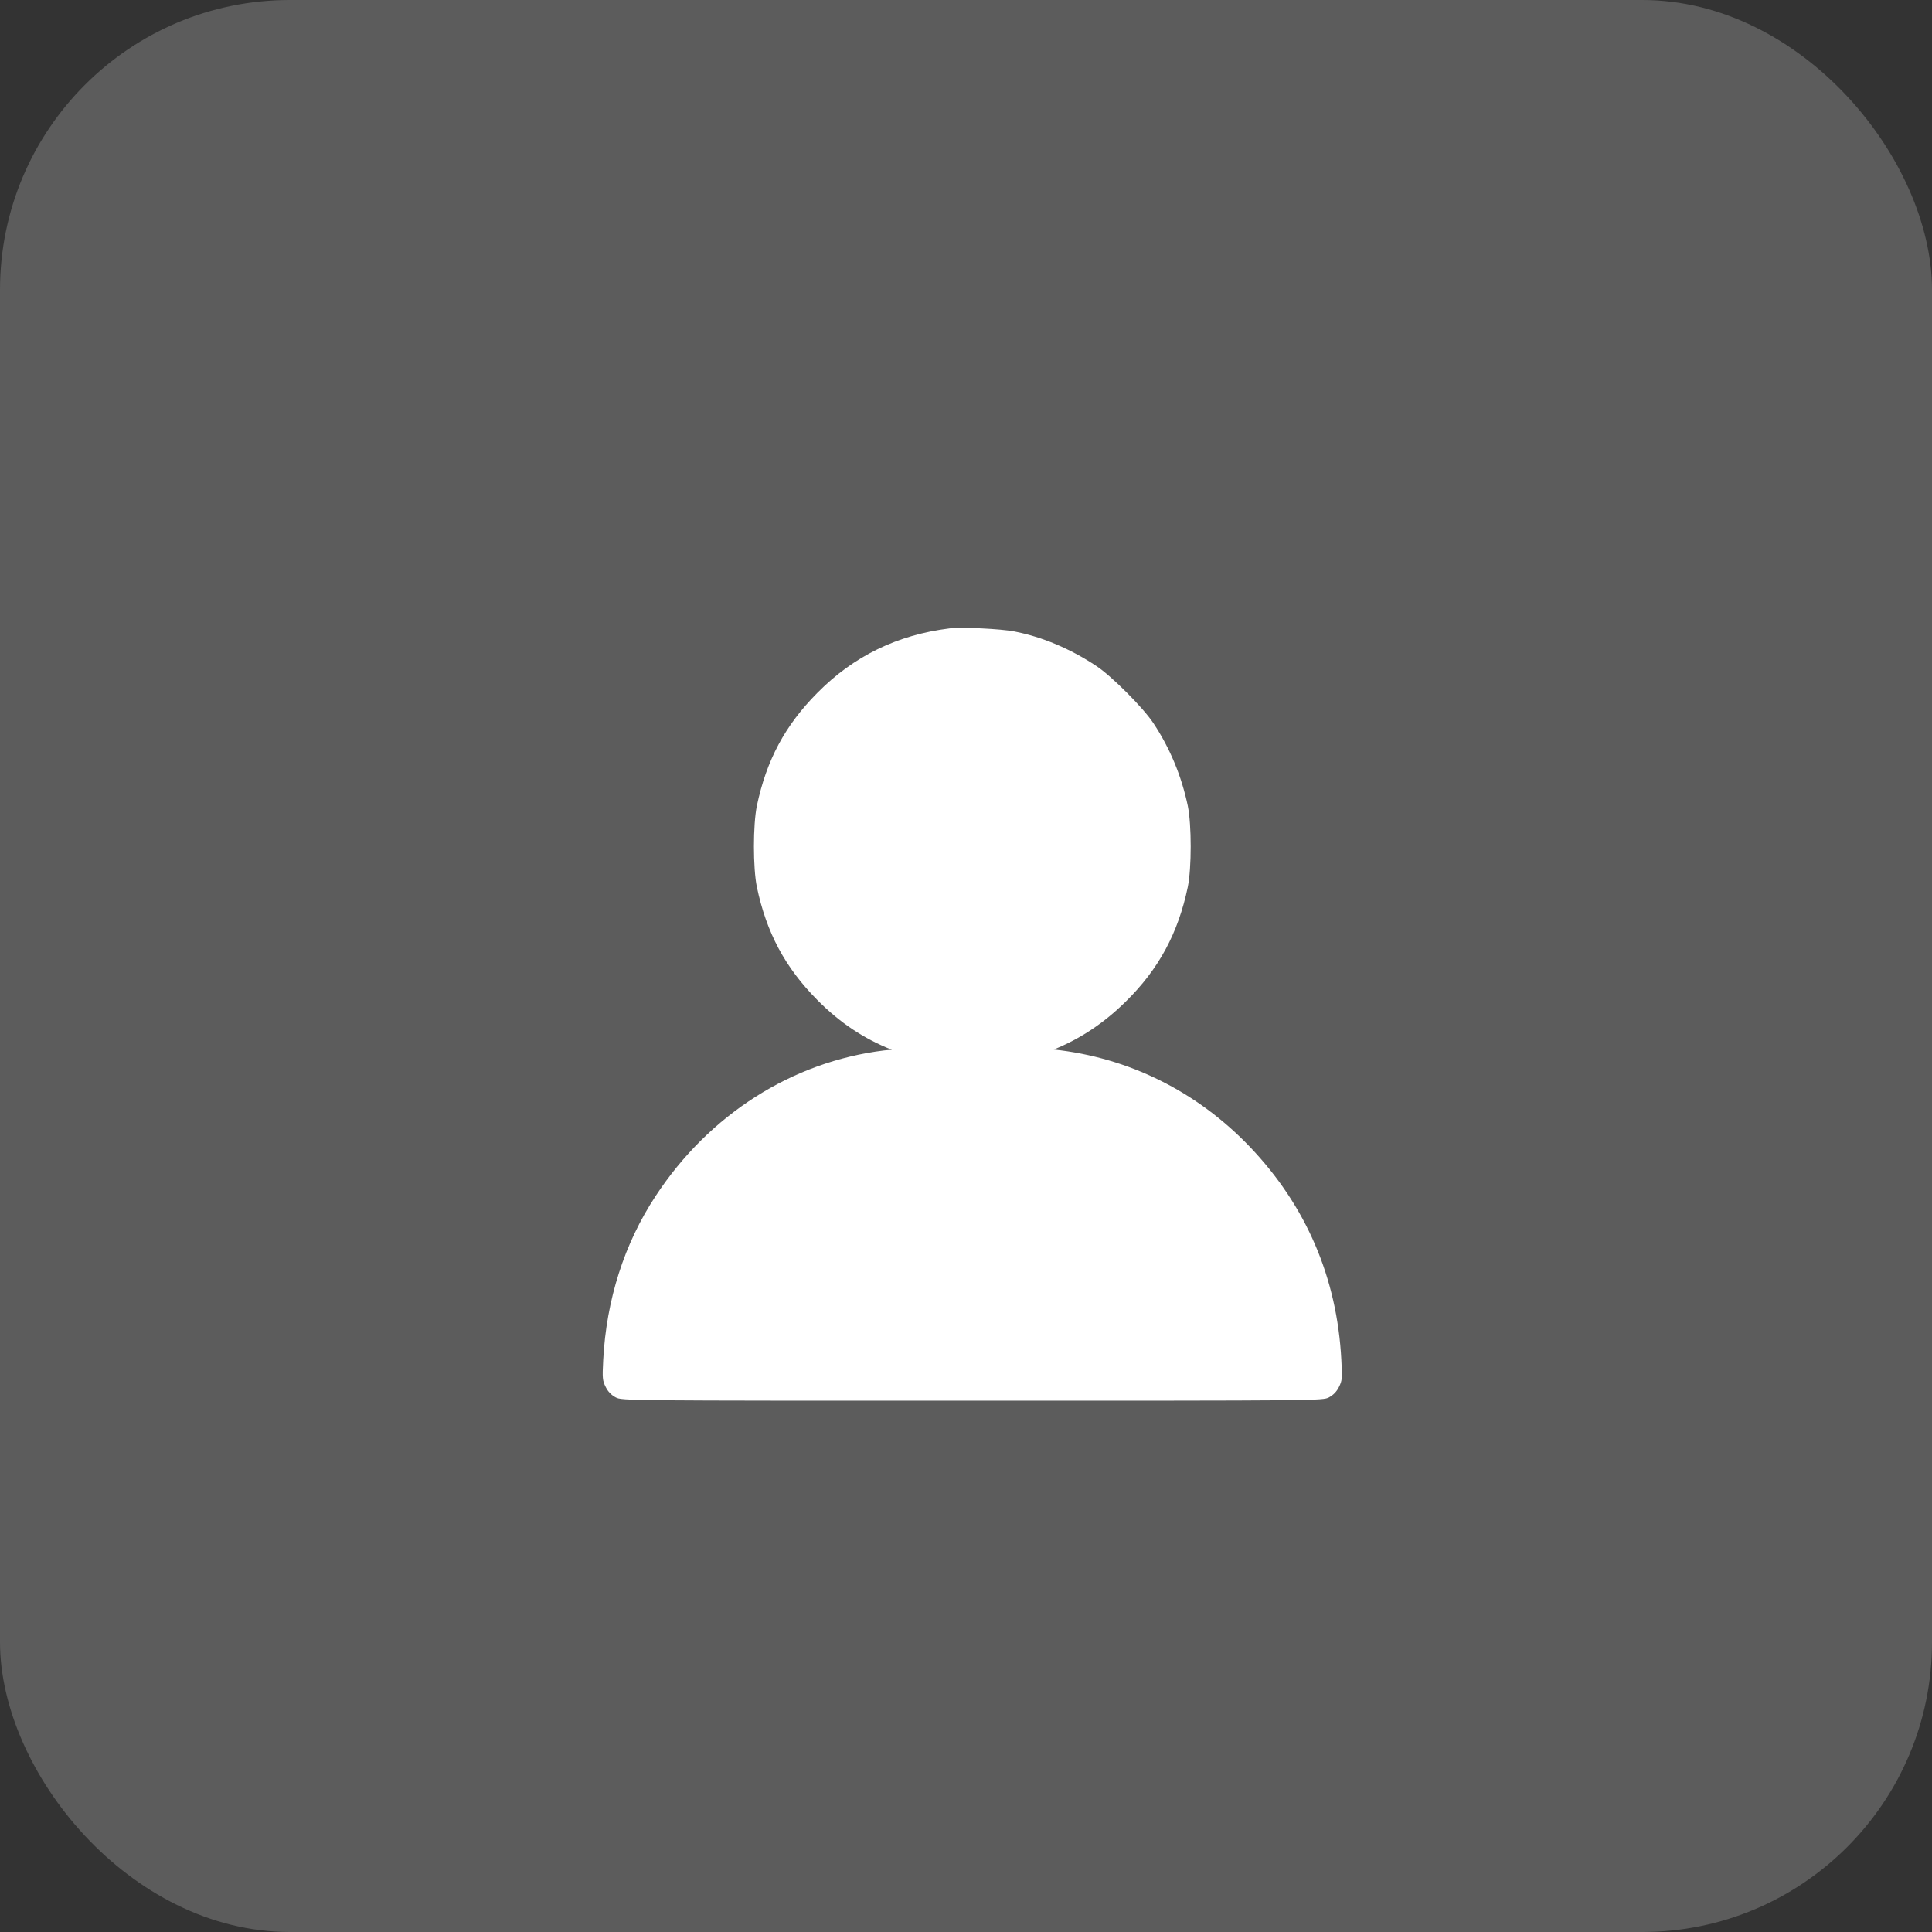
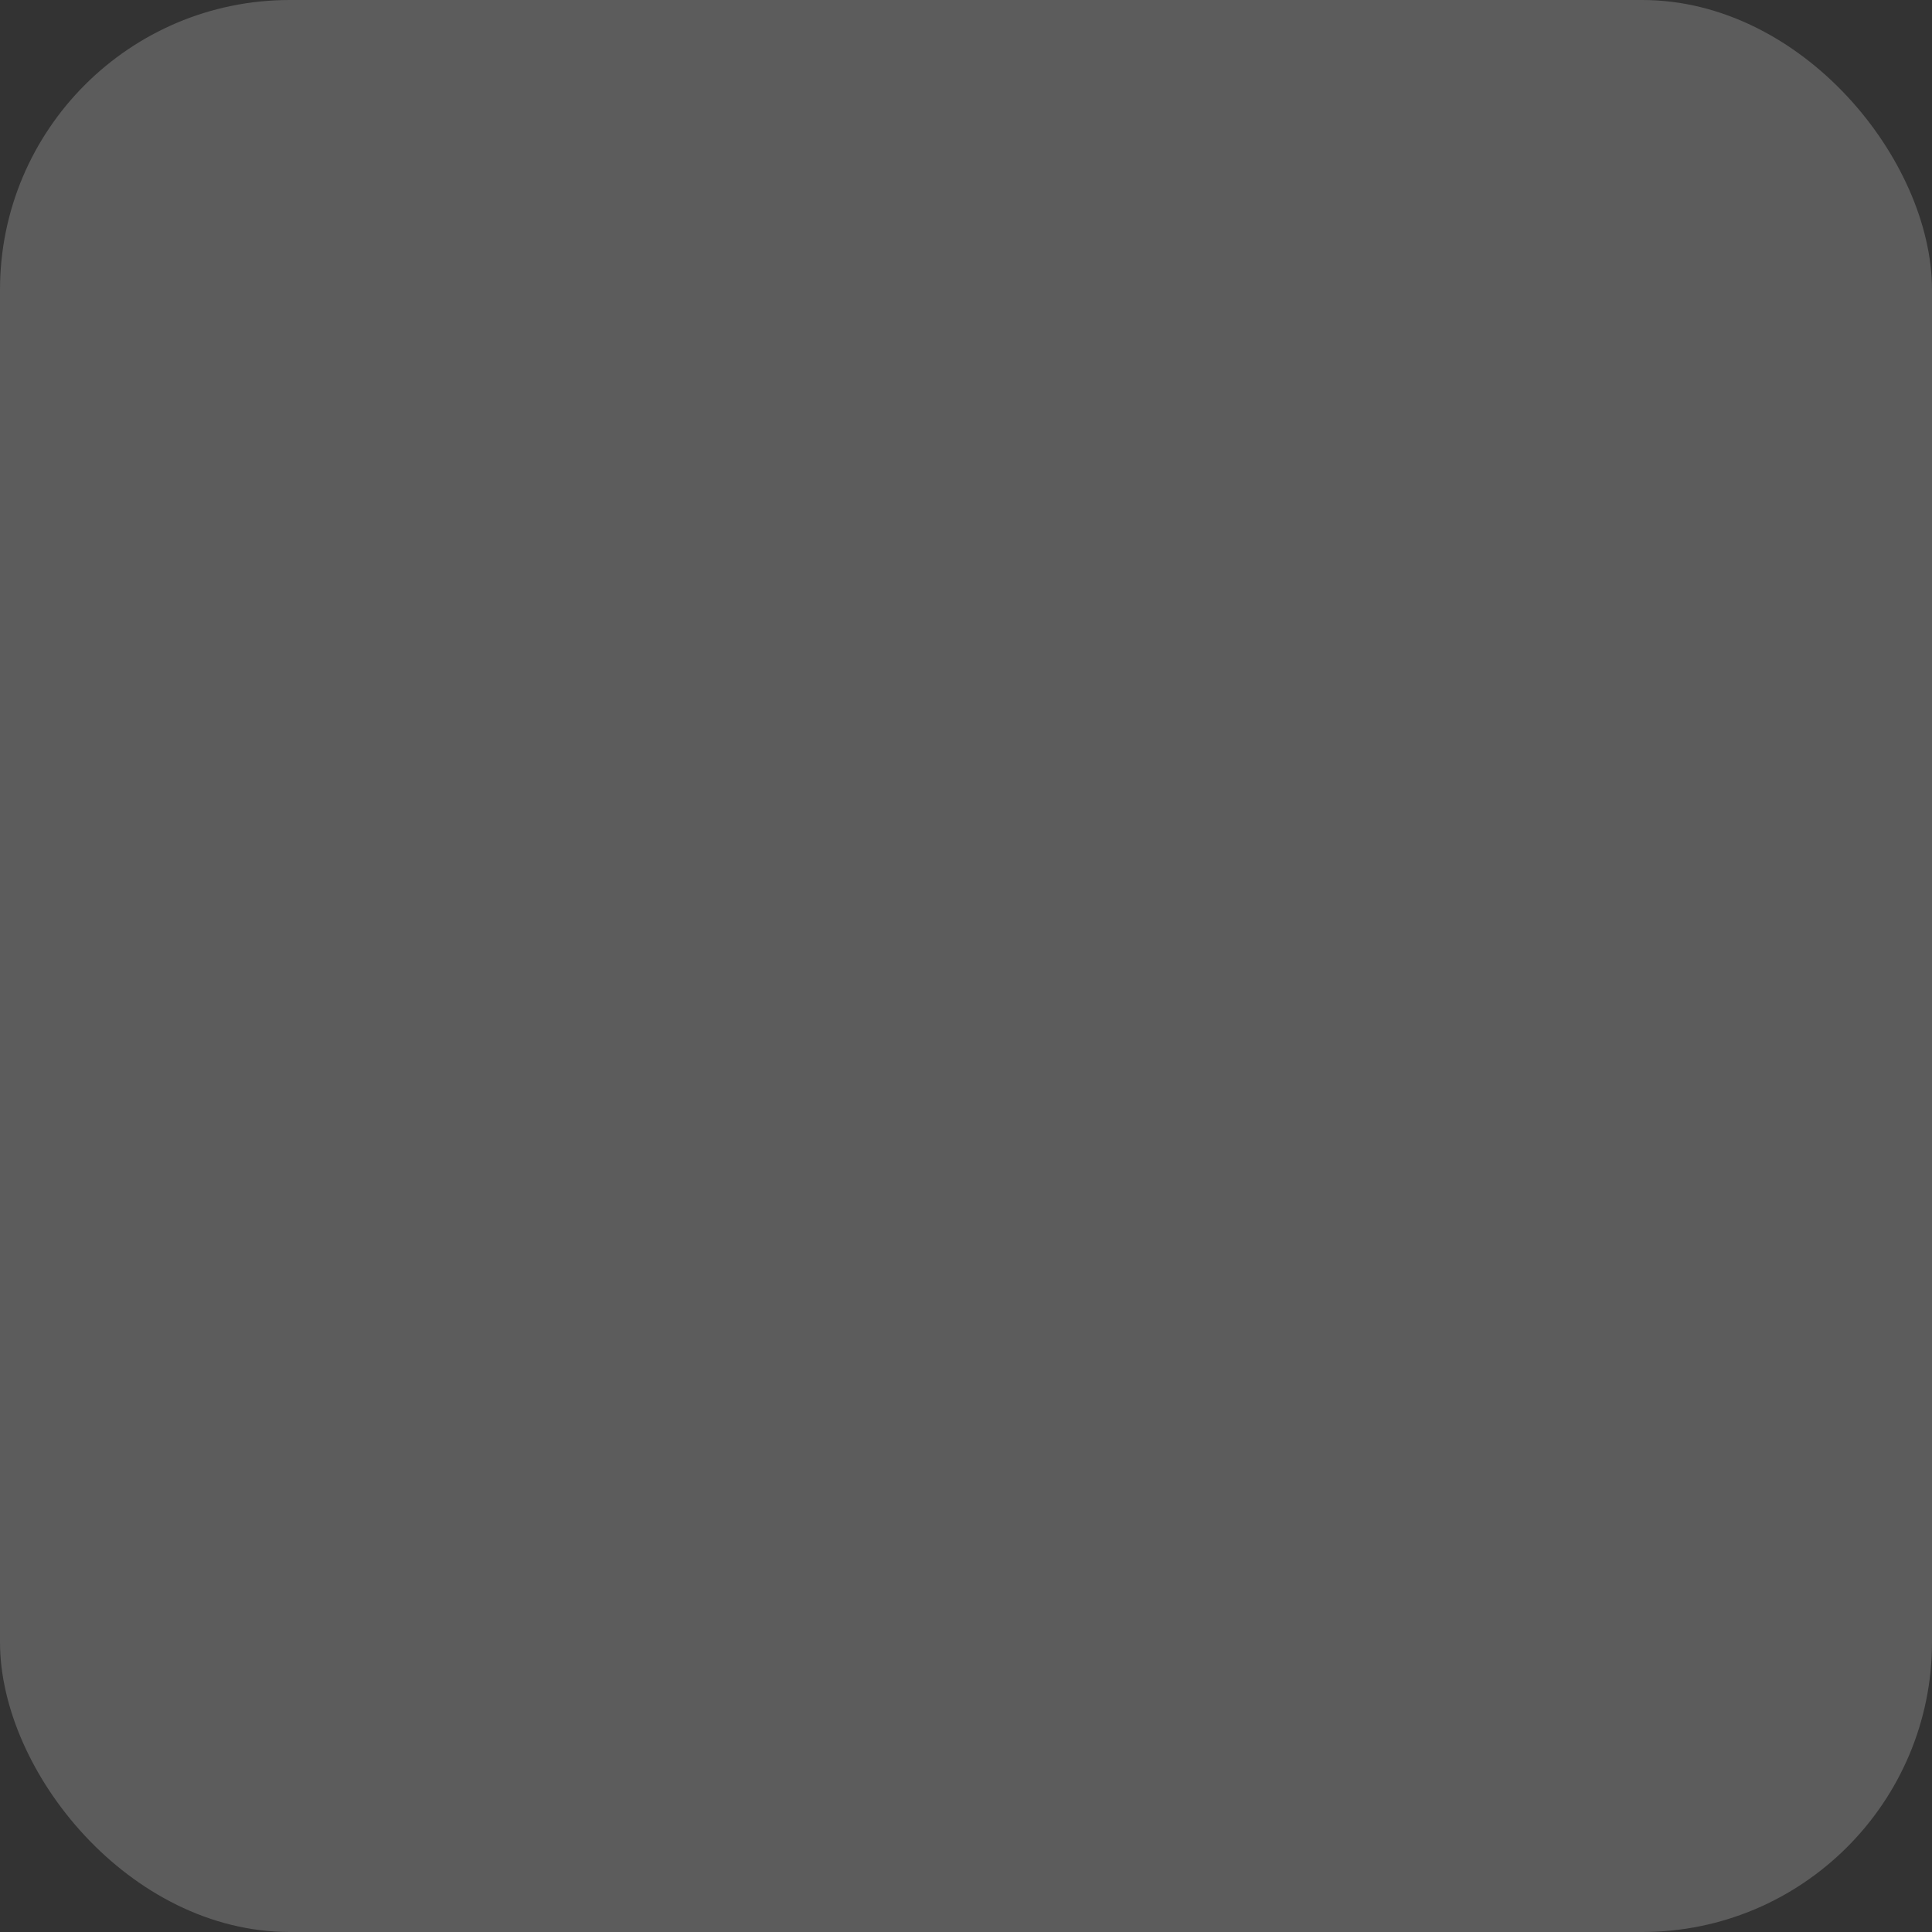
<svg xmlns="http://www.w3.org/2000/svg" width="40" height="40" viewBox="0 0 40 40" fill="none">
  <rect x="0" y="0" width="40" height="40" fill="#333333" stroke="none" />
  <rect width="40" height="40" rx="6" fill="white" fill-opacity="0.2" />
-   <path d="M19.66 13.01C19.895 12.979 20.726 13.019 20.998 13.073C21.573 13.184 22.158 13.43 22.699 13.789C23.012 13.994 23.667 14.651 23.879 14.971C24.222 15.488 24.461 16.063 24.592 16.684C24.672 17.081 24.672 17.968 24.592 18.364C24.393 19.318 23.991 20.064 23.312 20.732C22.858 21.181 22.367 21.507 21.817 21.729C23.366 21.895 24.782 22.597 25.88 23.747C27.043 24.967 27.683 26.456 27.771 28.155C27.792 28.538 27.789 28.583 27.721 28.718C27.673 28.814 27.605 28.883 27.514 28.932C27.381 29 27.33 29 20.131 29C12.934 29 12.881 29 12.748 28.932C12.656 28.883 12.589 28.814 12.541 28.718C12.473 28.583 12.469 28.538 12.489 28.155C12.554 26.911 12.925 25.746 13.575 24.761C14.681 23.075 16.399 21.982 18.304 21.748C18.344 21.743 18.399 21.74 18.466 21.735C17.887 21.507 17.387 21.174 16.92 20.702C16.254 20.03 15.868 19.308 15.67 18.364C15.589 17.968 15.589 17.081 15.67 16.684C15.868 15.741 16.251 15.022 16.92 14.347C17.673 13.584 18.578 13.144 19.66 13.01Z" fill="white" />
</svg>